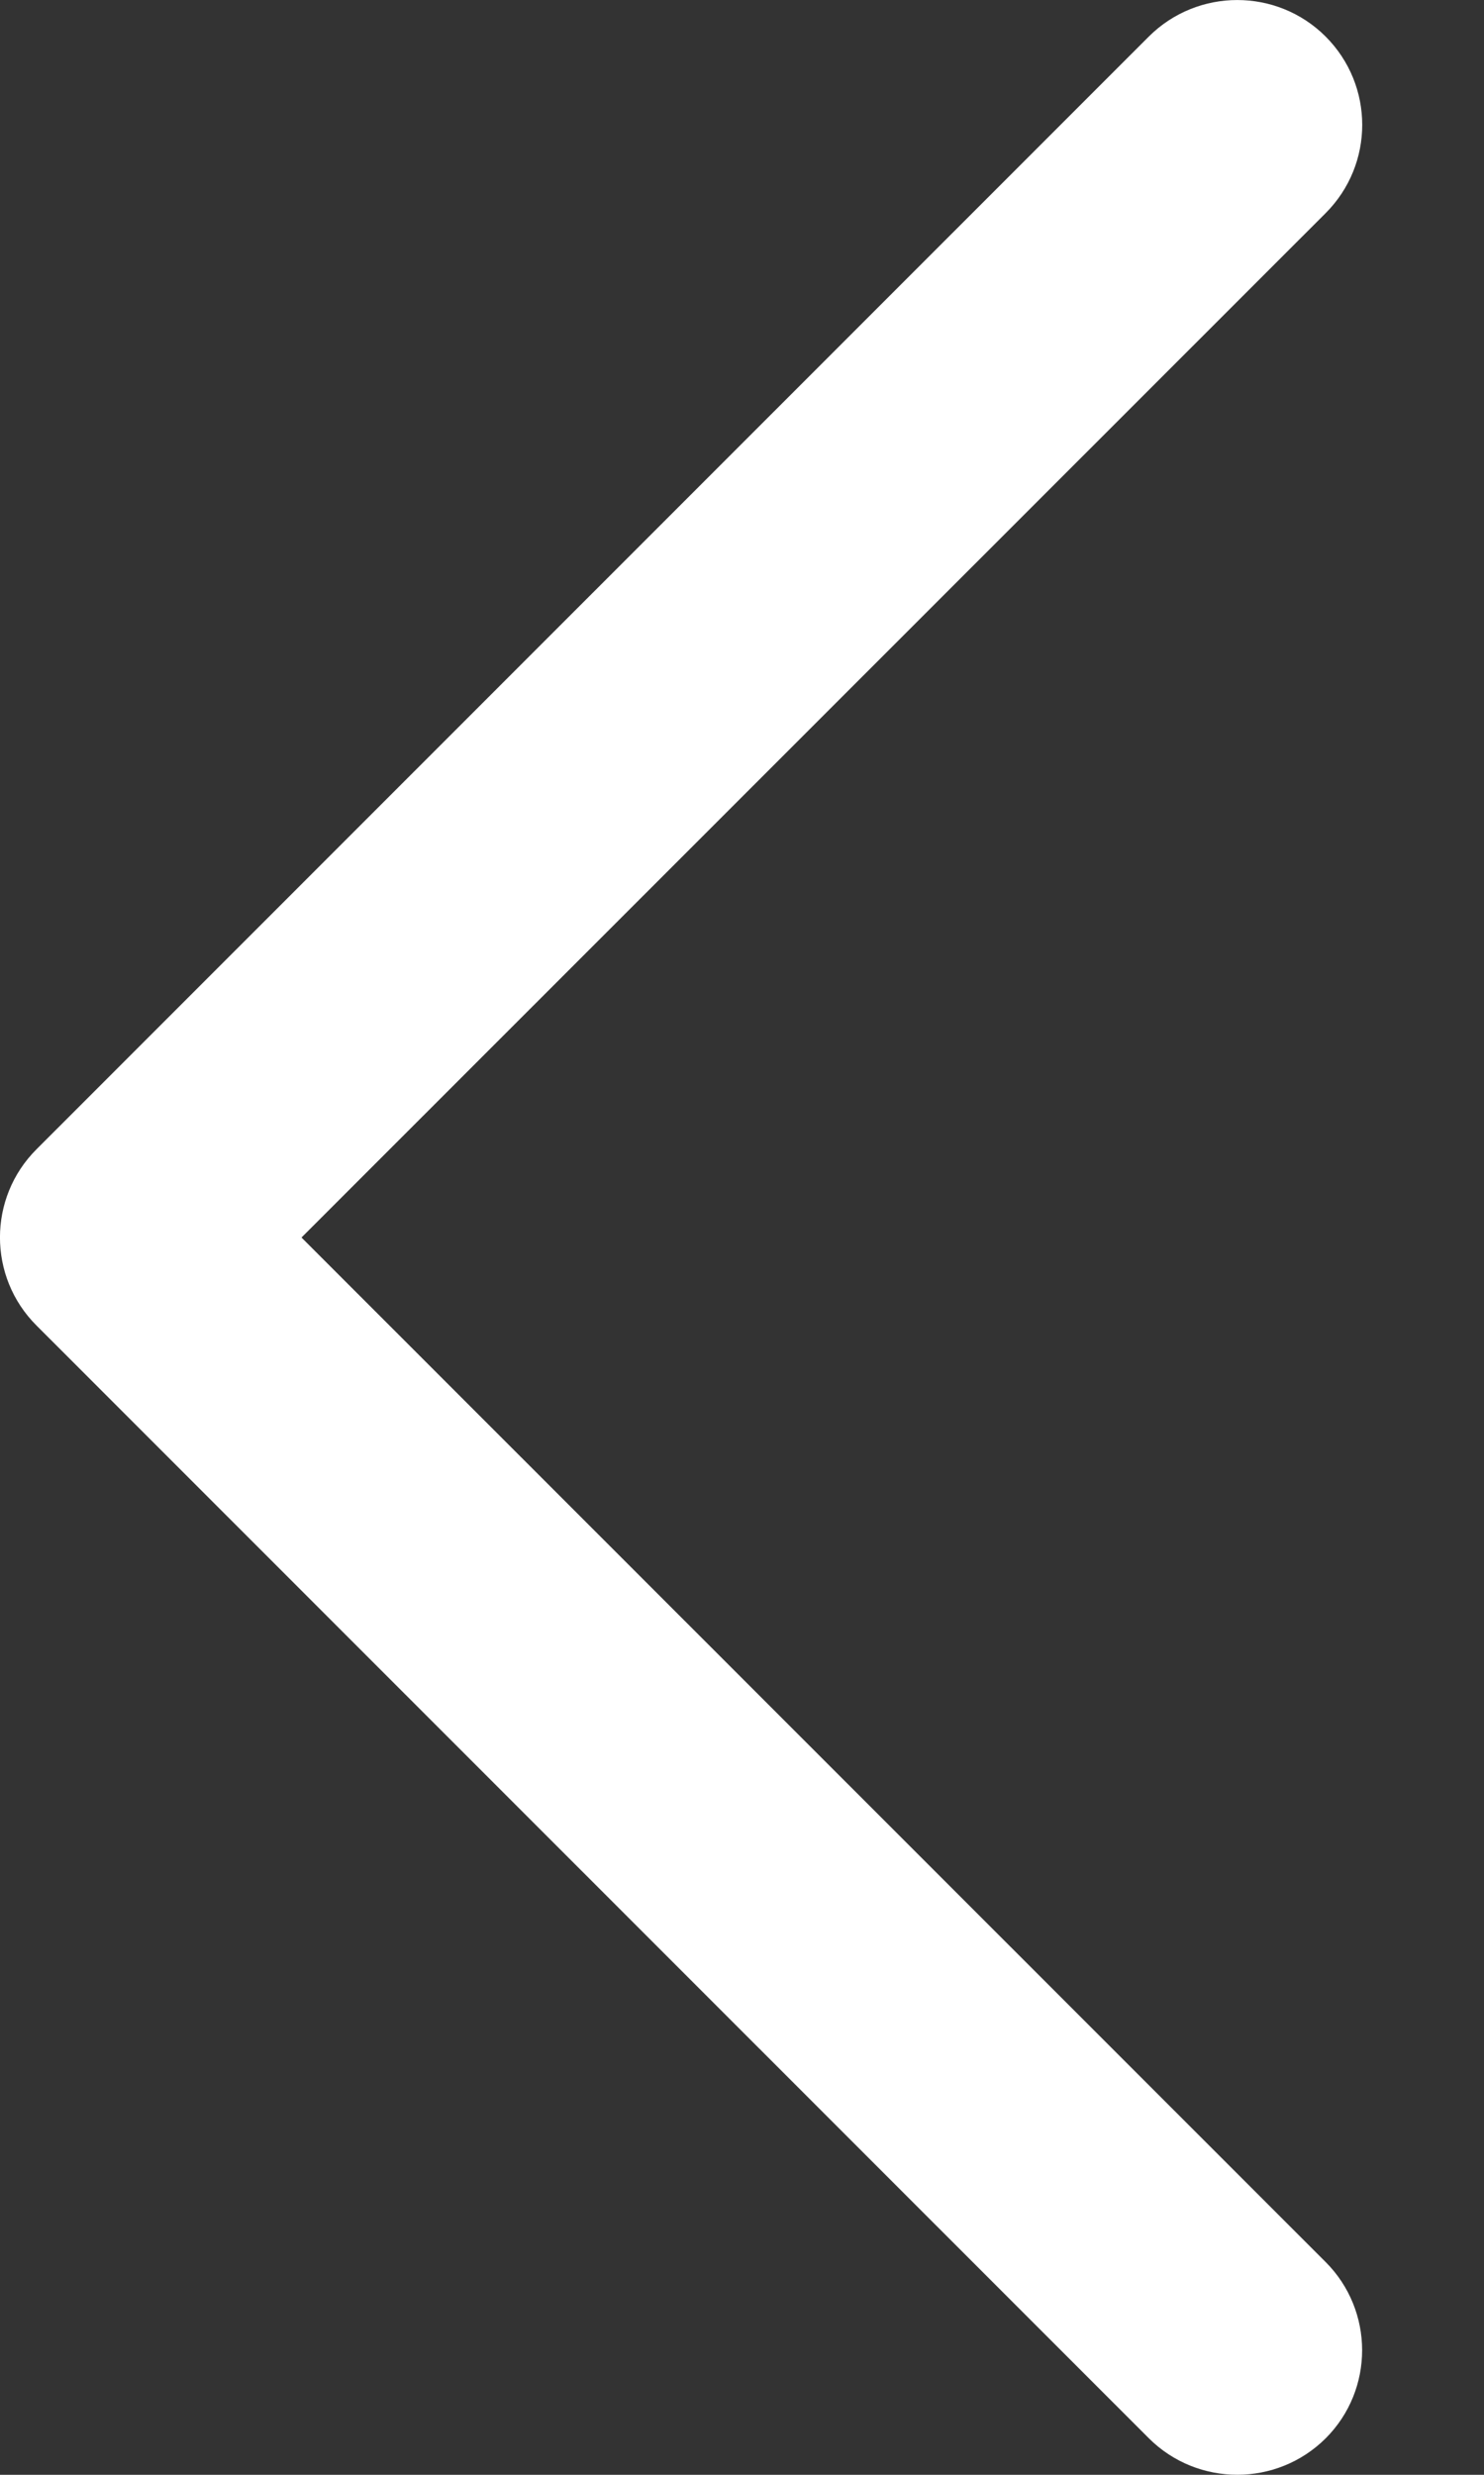
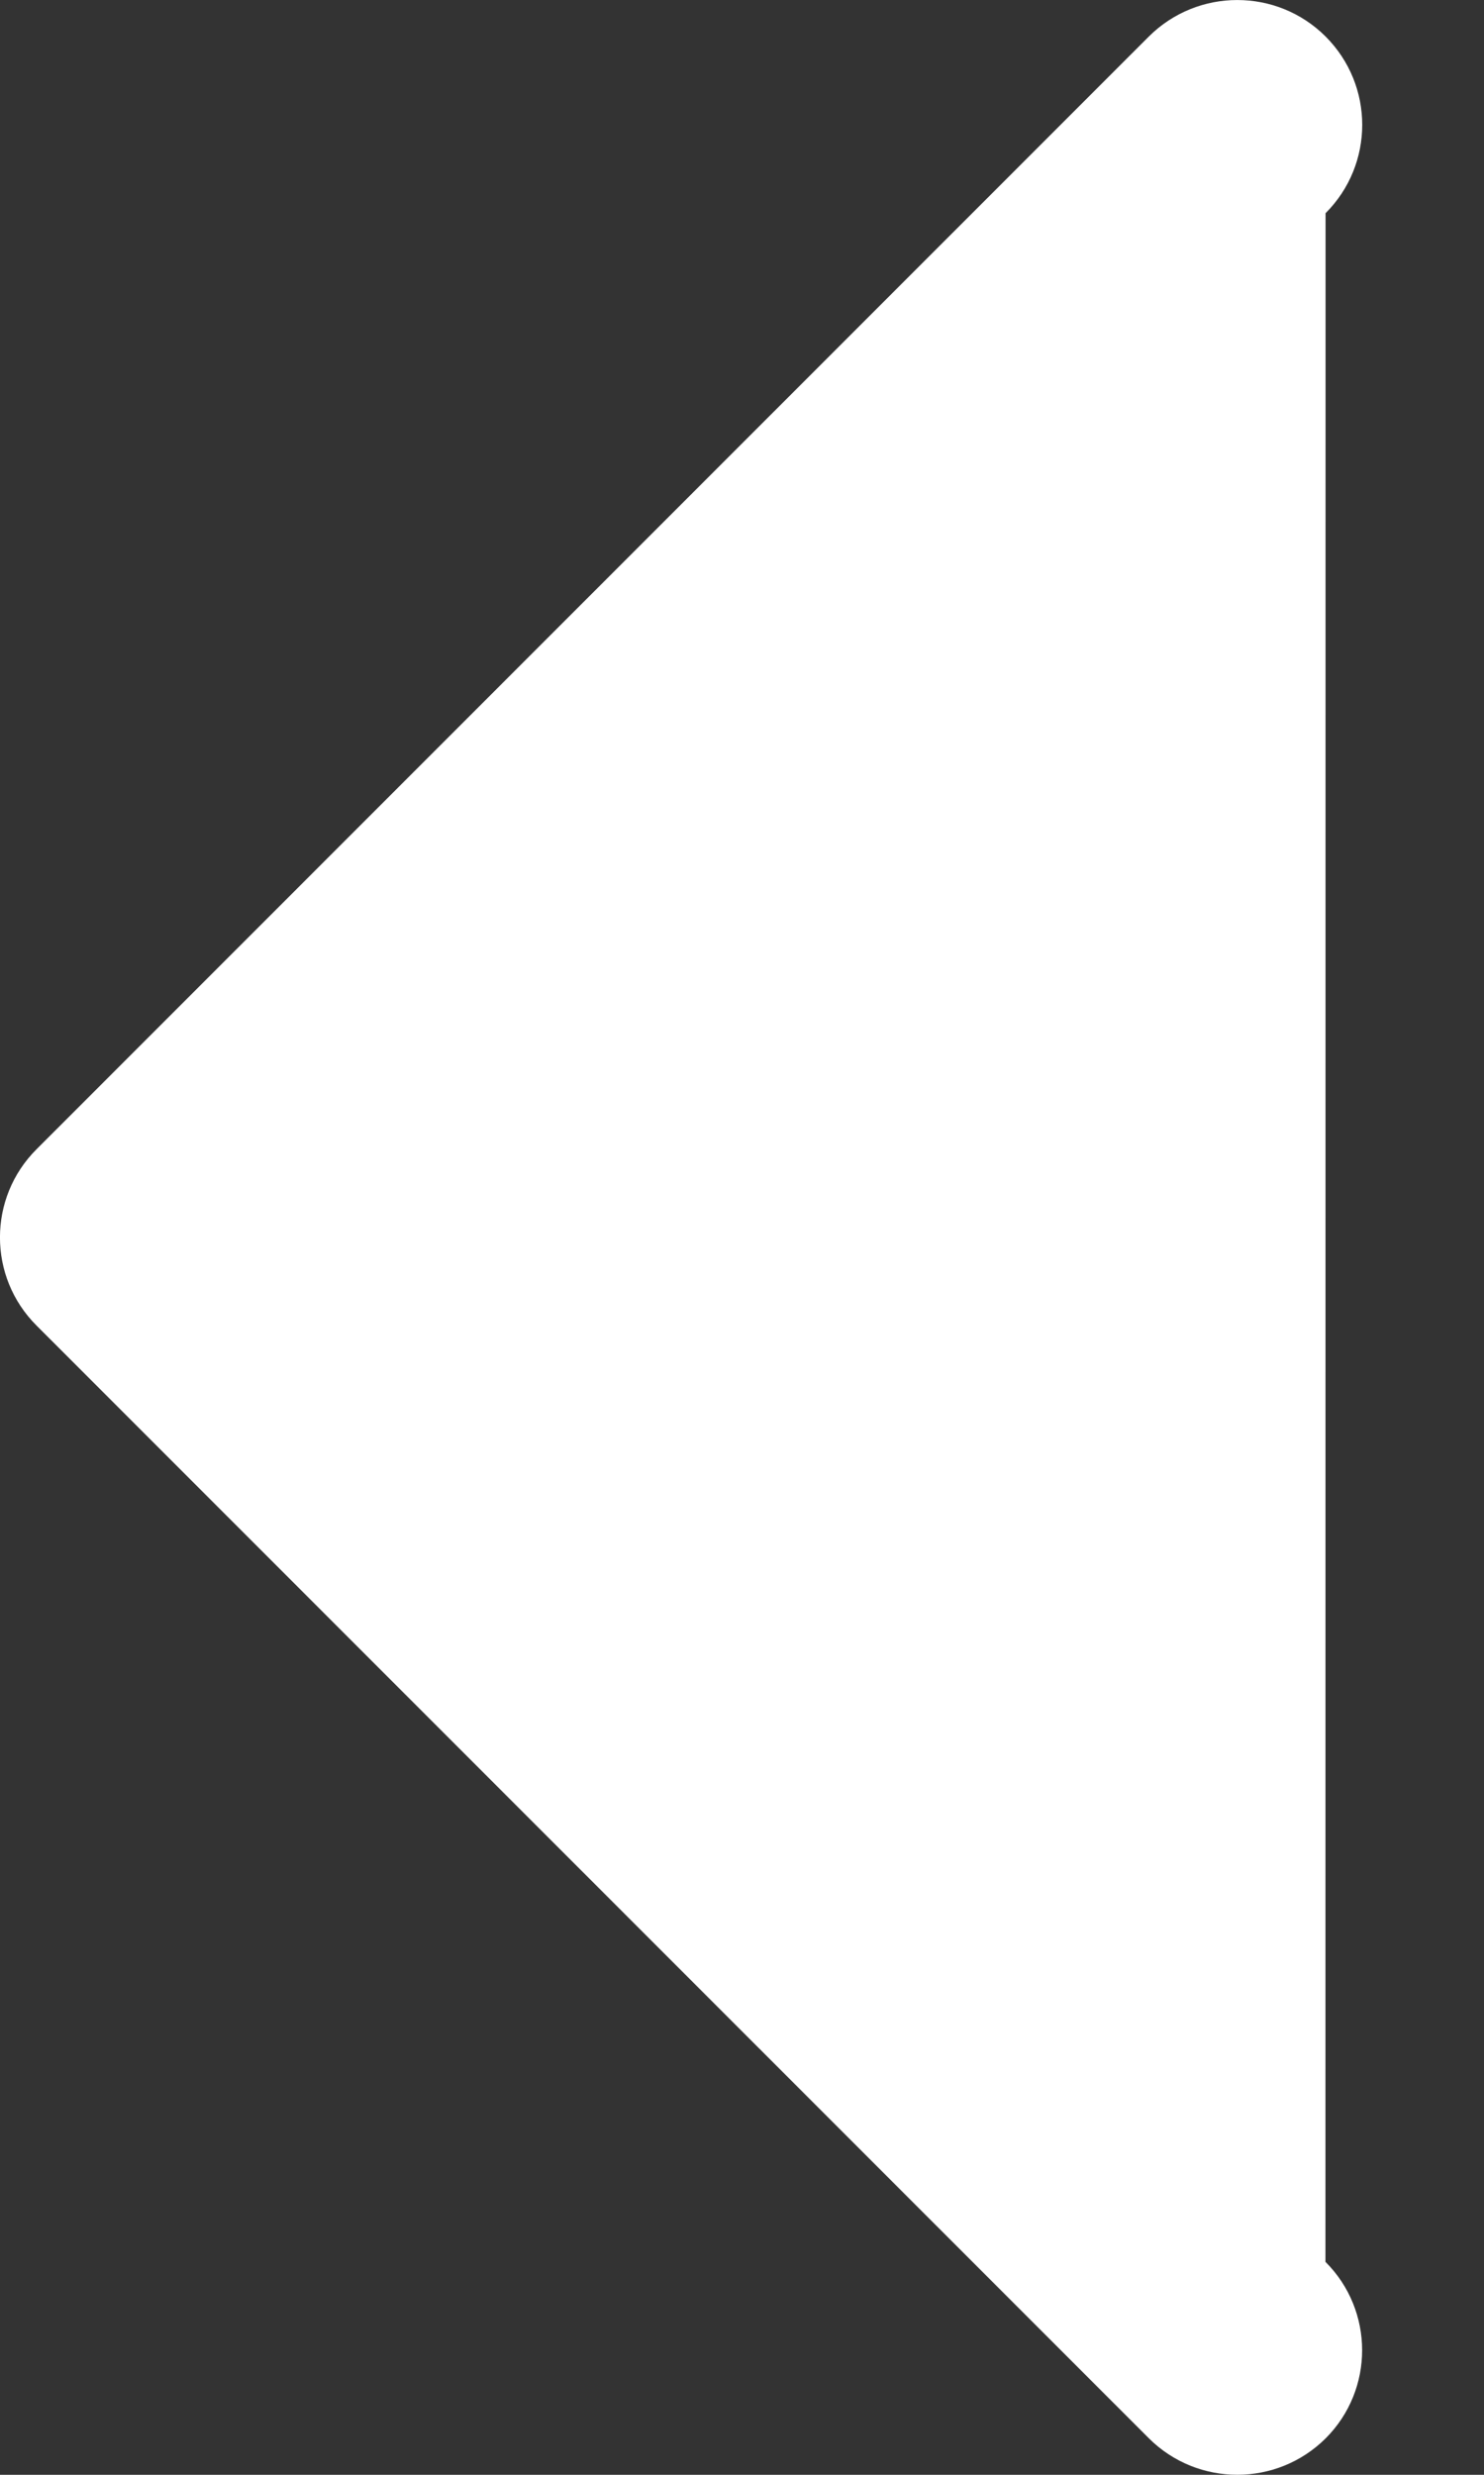
<svg xmlns="http://www.w3.org/2000/svg" width="12" height="20" viewBox="0 0 12 20" fill="none">
  <rect x="0" y="0" width="12" height="20" fill="#333333" stroke="none" />
-   <path d="M10.718 18.279L2.438 10.001L10.719 1.723C11.114 1.328 11.114 0.69 10.719 0.295C10.325 -0.098 9.685 -0.098 9.29 0.295L0.296 9.287C-0.099 9.68 -0.099 10.32 0.296 10.713L9.29 19.705C9.685 20.098 10.325 20.098 10.72 19.705C11.113 19.312 11.113 18.673 10.718 18.279Z" fill="white" />
+   <path d="M10.718 18.279L10.719 1.723C11.114 1.328 11.114 0.69 10.719 0.295C10.325 -0.098 9.685 -0.098 9.29 0.295L0.296 9.287C-0.099 9.68 -0.099 10.32 0.296 10.713L9.29 19.705C9.685 20.098 10.325 20.098 10.72 19.705C11.113 19.312 11.113 18.673 10.718 18.279Z" fill="white" />
</svg>